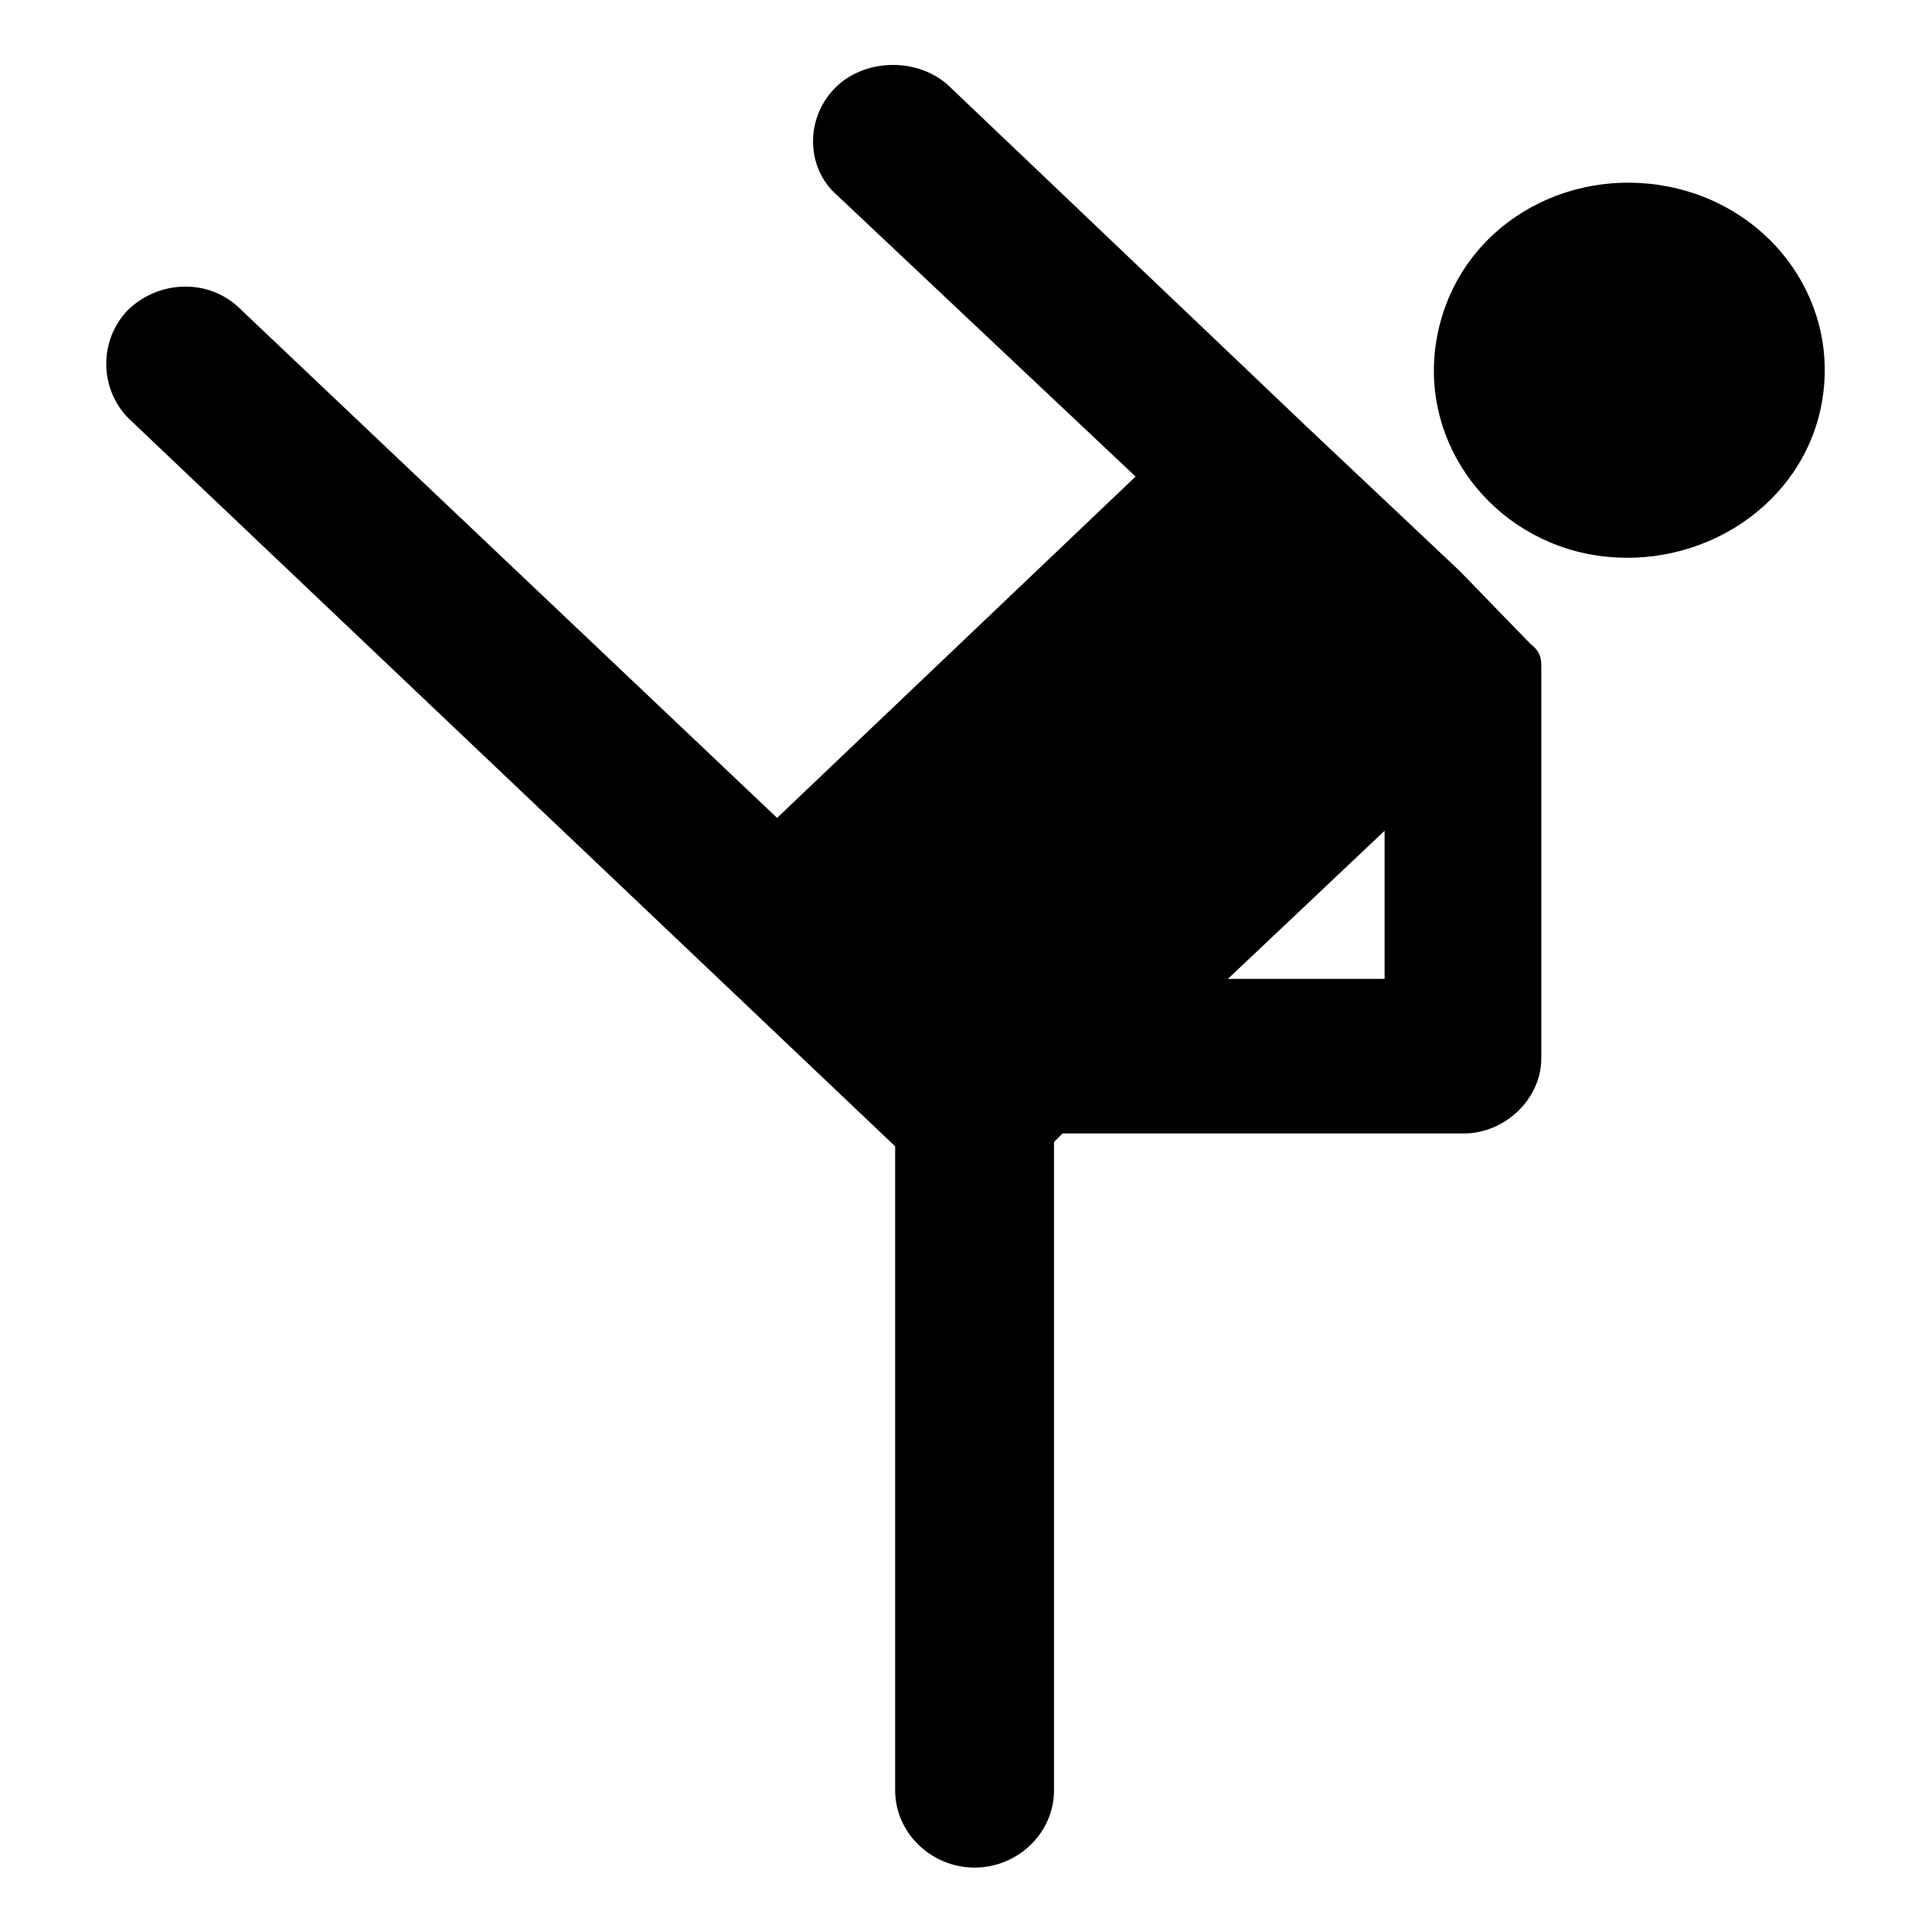
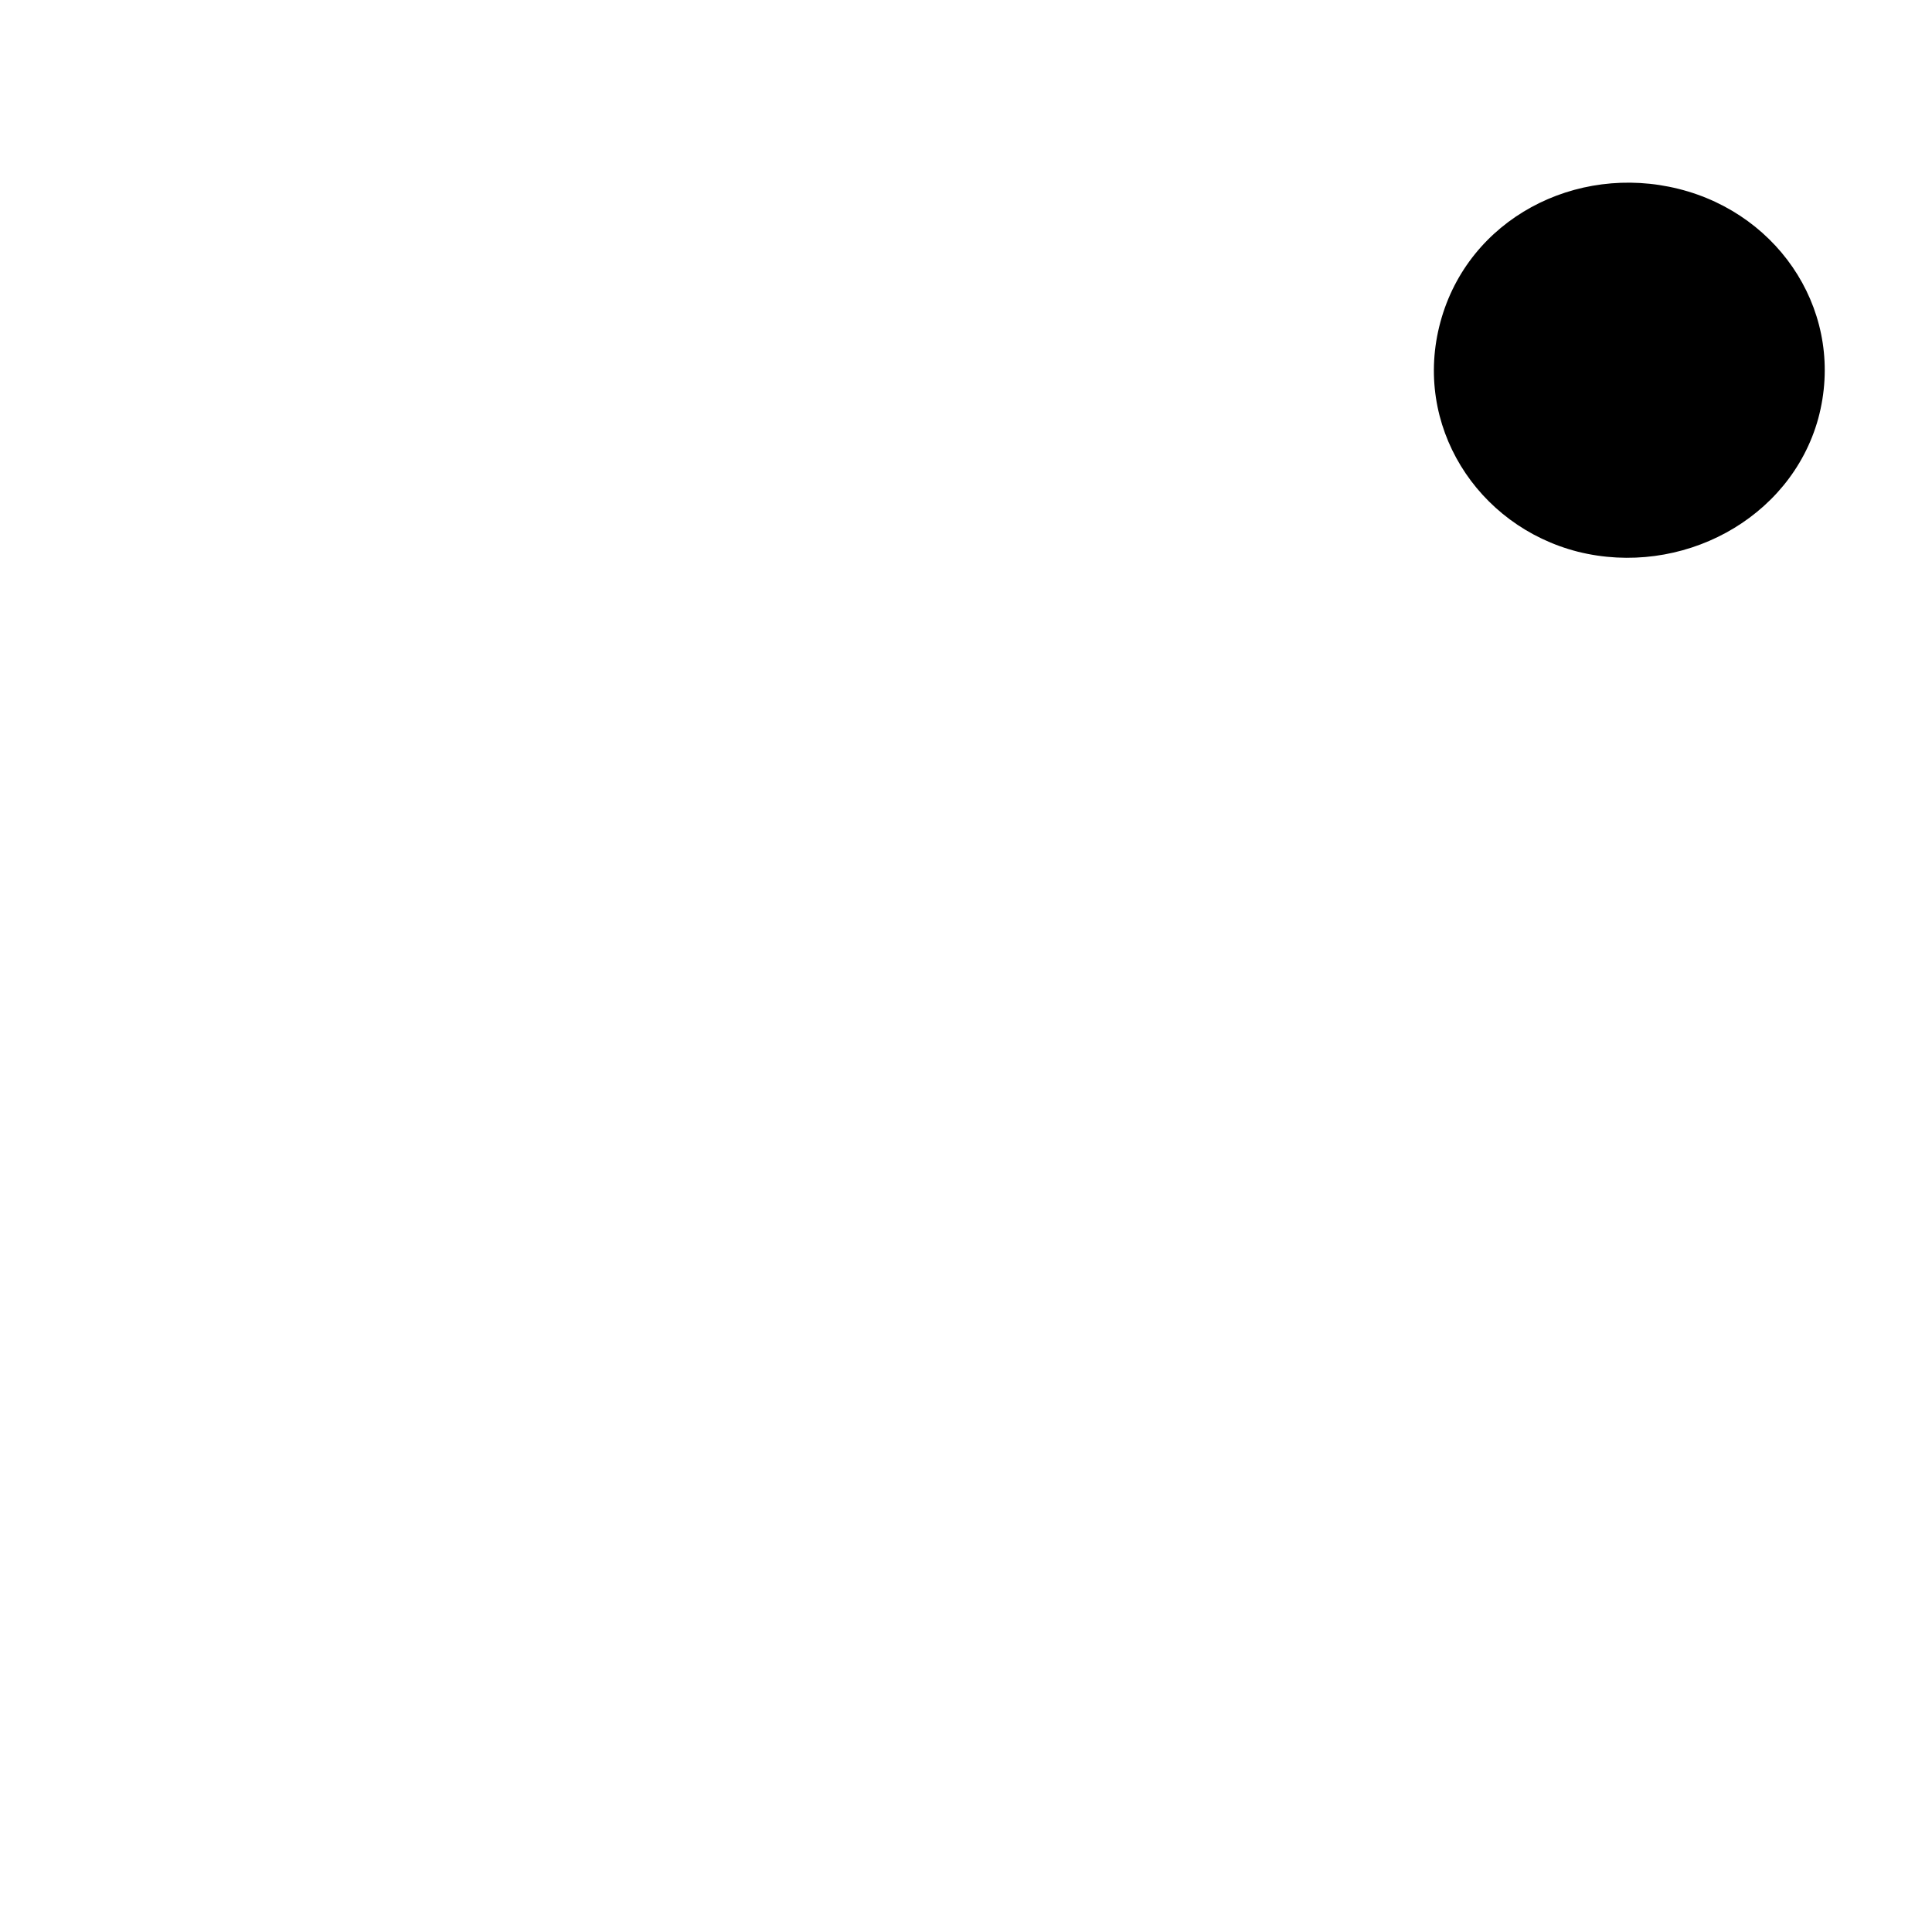
<svg xmlns="http://www.w3.org/2000/svg" id="Layer_1" enable-background="new 0 0 90 90" viewBox="0 0 90 90">
-   <path d="m68 26.6-7-6.6-16.8-16c-1.4-1.3-3.8-1.3-5.2 0-1.5 1.4-1.5 3.8 0 5.1l13.9 13.1-16.7 15.9-25-23.7c-1.4-1.4-3.7-1.4-5.2 0-1.4 1.4-1.4 3.7 0 5.1l35.7 33.9v30c0 2 1.7 3.6 3.7 3.6s3.7-1.6 3.7-3.6v-30.2l.4-.4h18.7c1.9 0 3.6-1.6 3.6-3.5v-18.3c0-.4-.1-.7-.5-1zm-3.5 19h-7.3l7.3-6.9z" />
  <path d="m78.2 8.8c-4.8-1.2-9.8 1.4-11.1 6.2s1.7 9.5 6.4 10.7c4.8 1.2 9.9-1.5 11.2-6.2 1.3-4.8-1.7-9.5-6.5-10.7z" />
</svg>